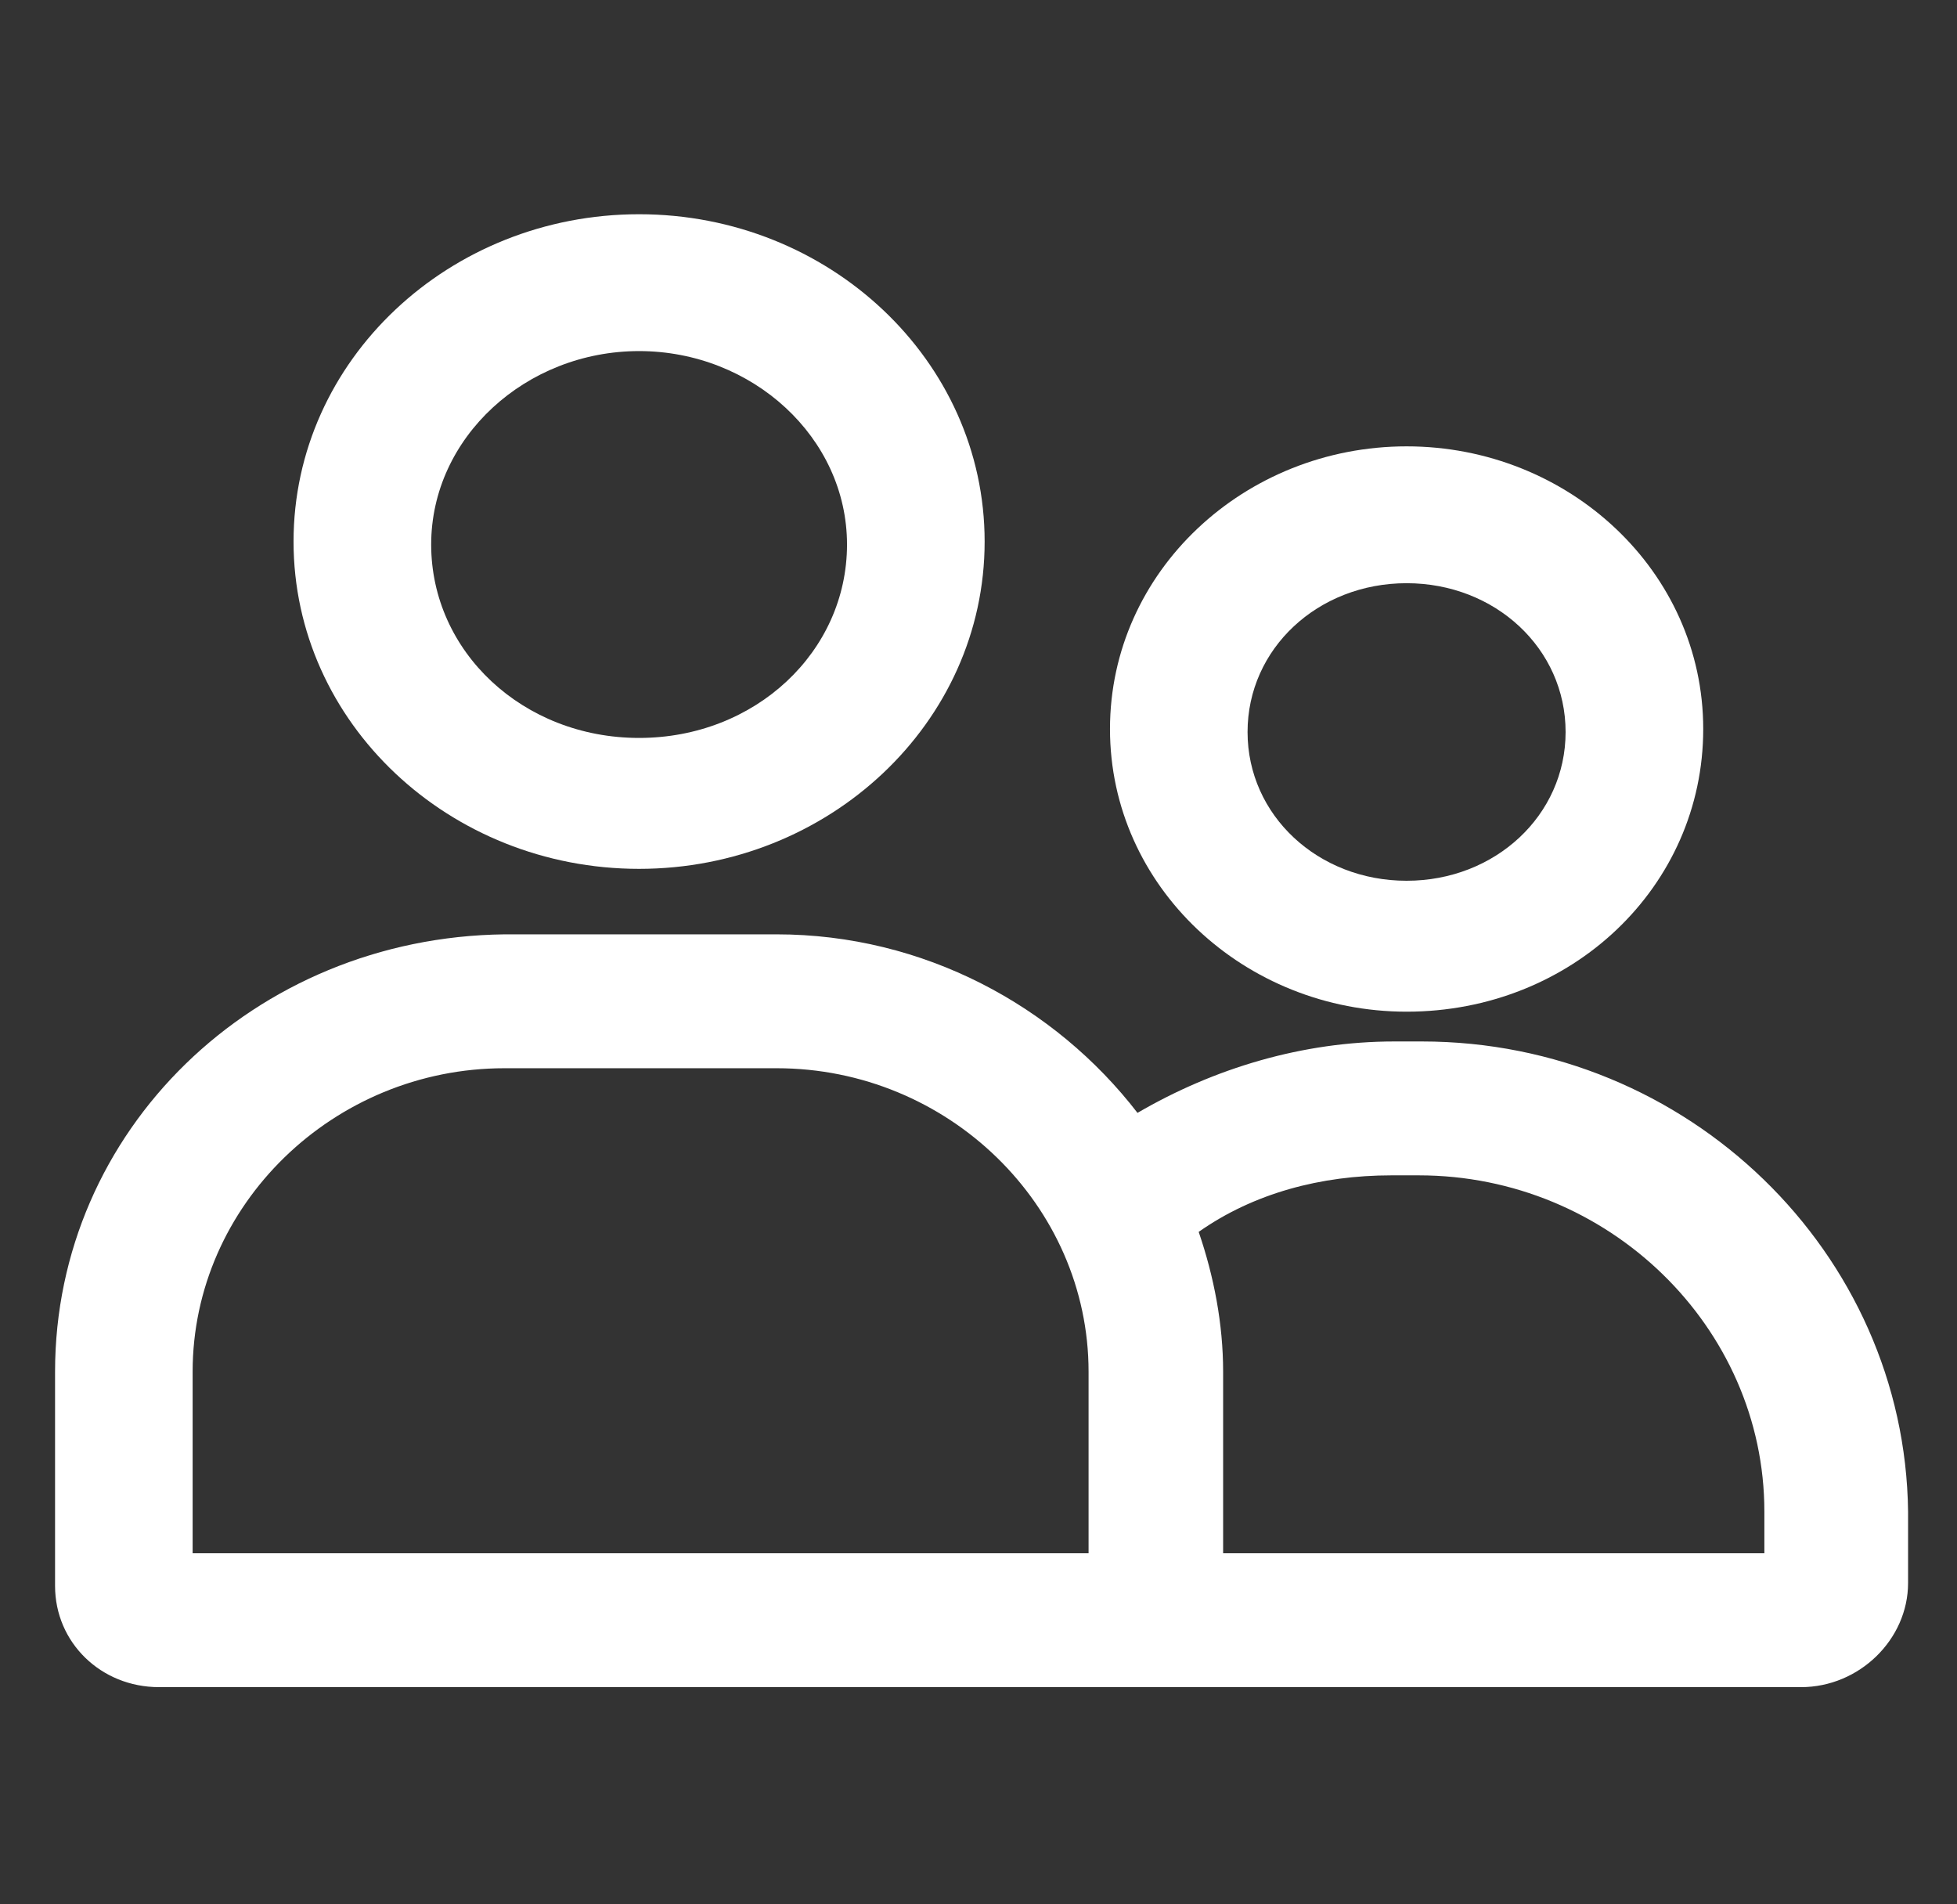
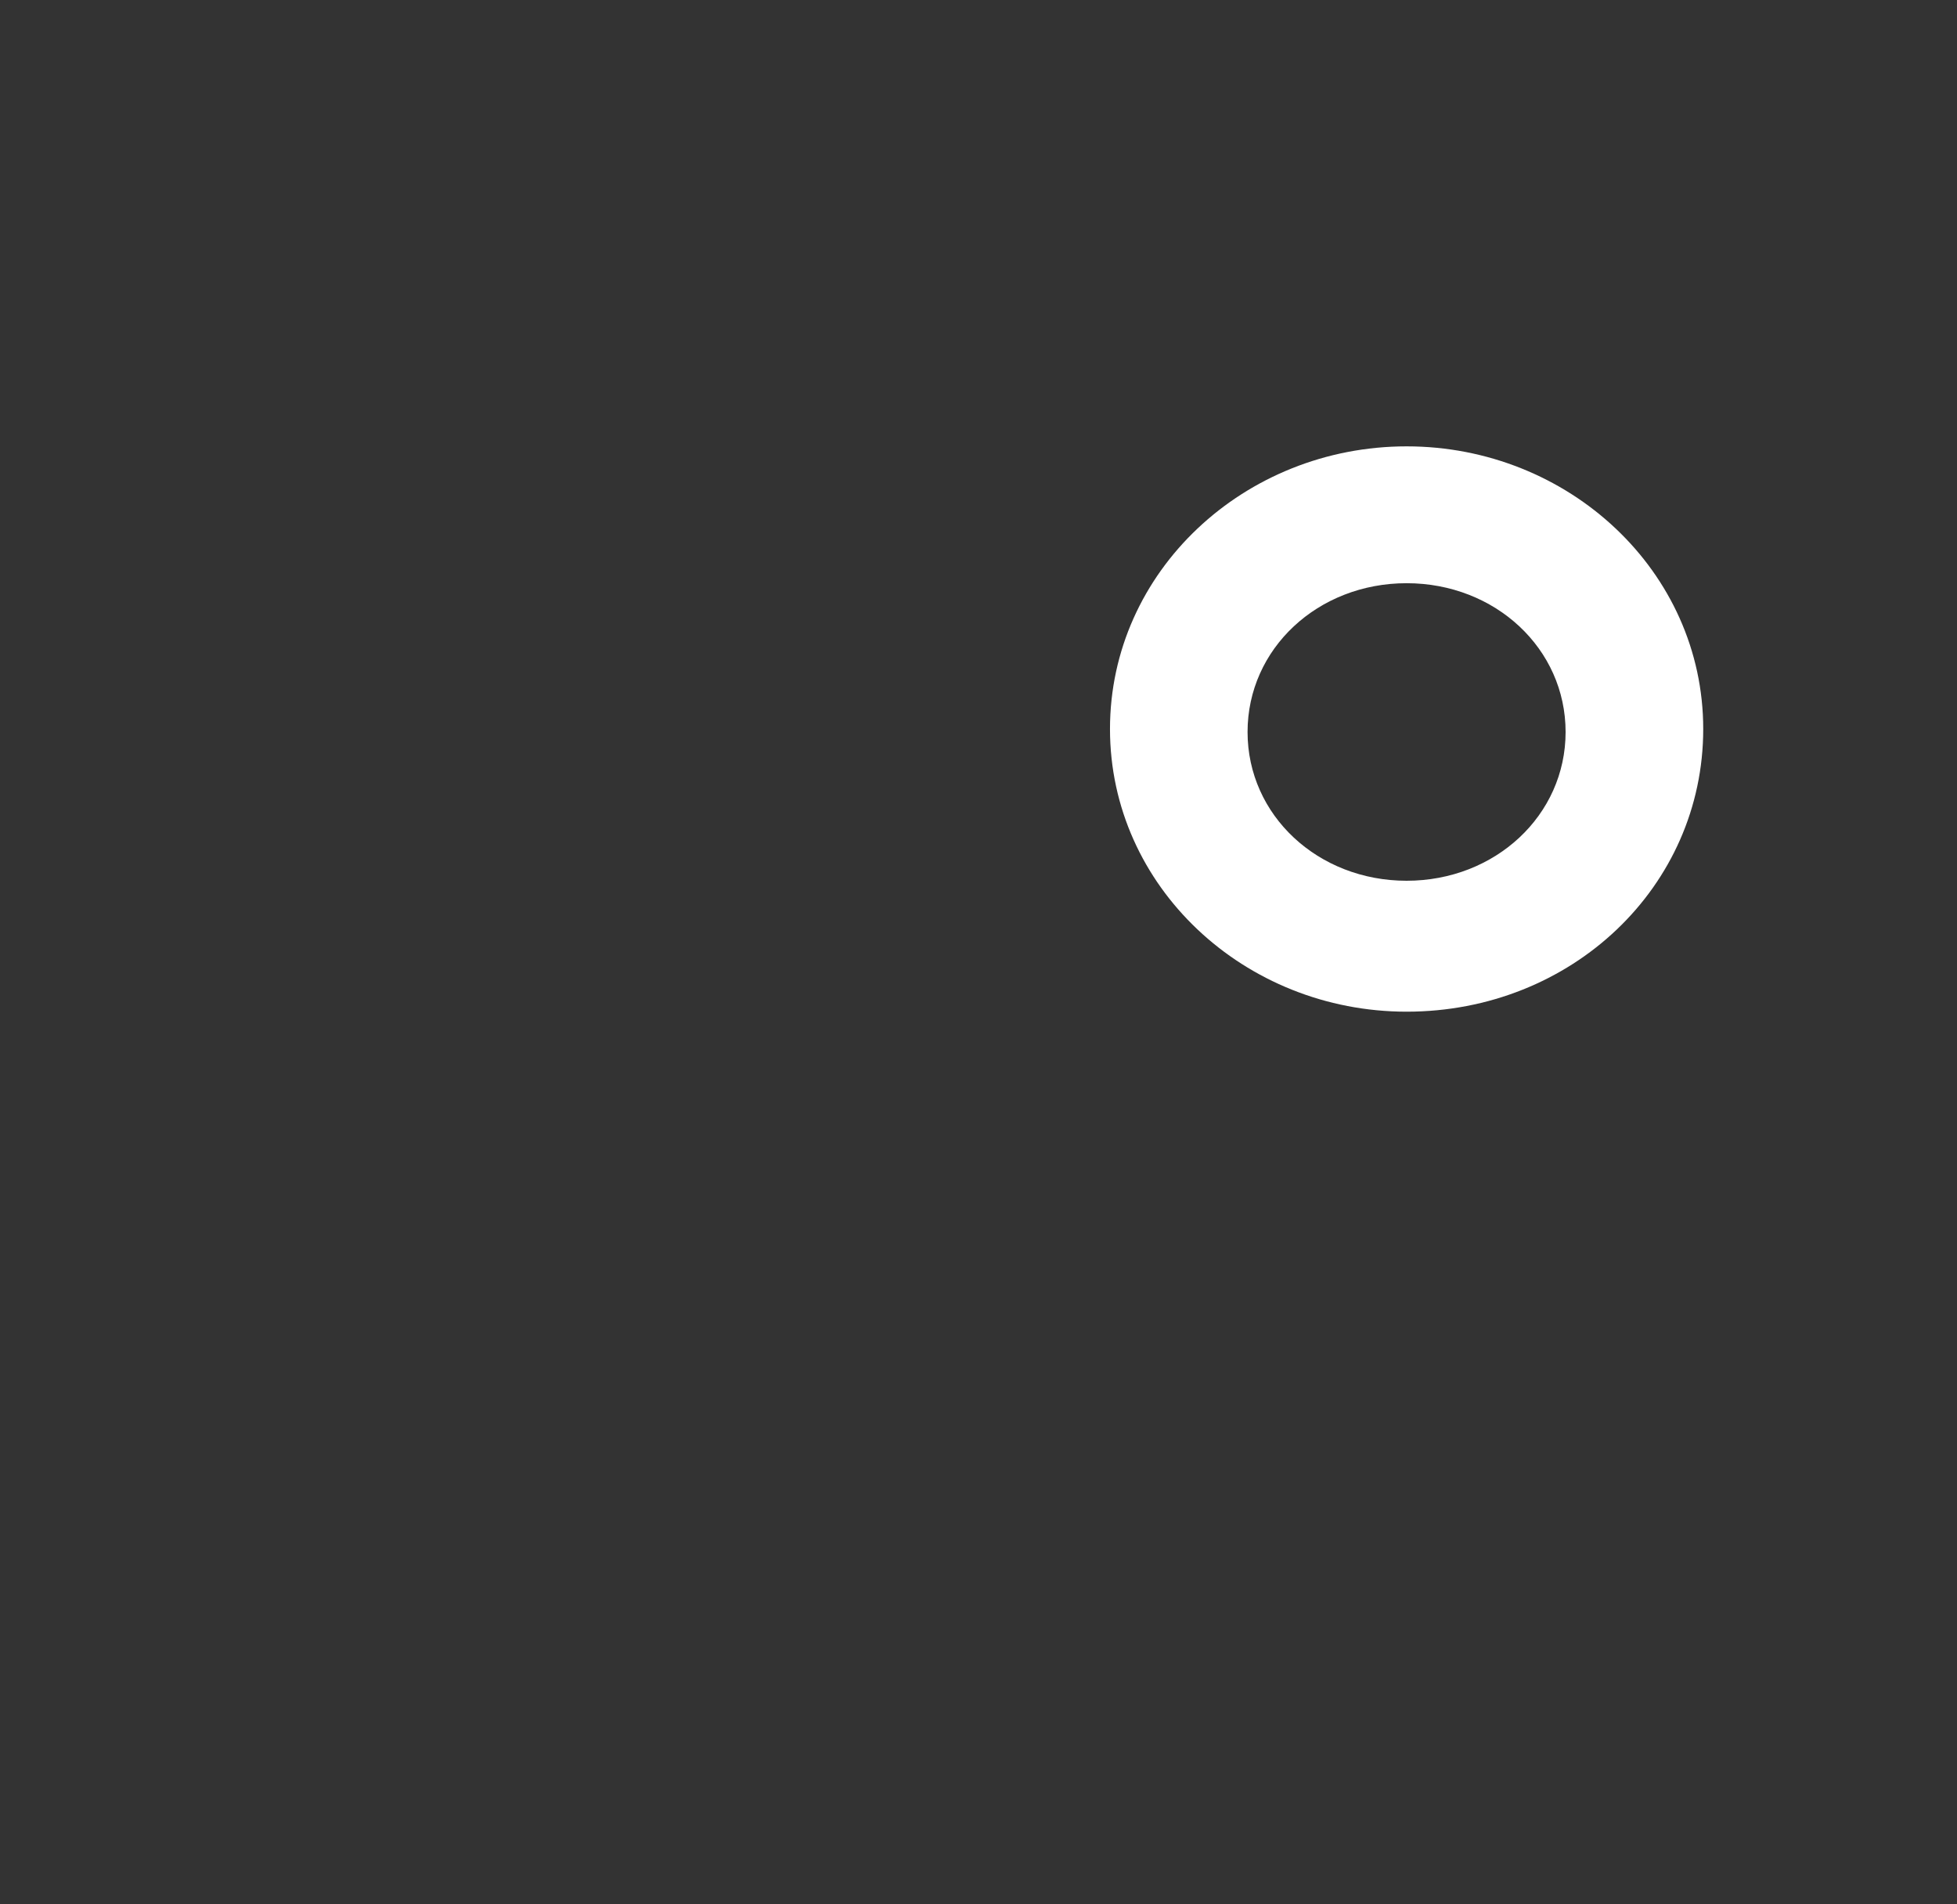
<svg xmlns="http://www.w3.org/2000/svg" width="37" height="36" viewBox="0 0 37 36" fill="none">
  <rect x="0" y="0" width="37" height="36" fill="#333333" stroke="none" />
-   <path d="M12.083 16.425C15.667 16.425 18.616 13.669 18.616 10.238C18.616 6.806 15.667 4.05 12.083 4.05C8.498 4.05 5.55 6.806 5.55 10.238C5.55 13.669 8.498 16.425 12.083 16.425ZM12.083 6.637C14.222 6.637 16.014 8.269 16.014 10.294C16.014 12.319 14.28 13.95 12.083 13.95C9.886 13.95 8.152 12.319 8.152 10.294C8.152 8.269 9.944 6.637 12.083 6.637Z" fill="white" />
  <path d="M26.594 19.125C29.716 19.125 32.202 16.762 32.202 13.781C32.202 10.8 29.658 8.438 26.594 8.438C23.53 8.438 20.986 10.8 20.986 13.781C20.986 16.762 23.53 19.125 26.594 19.125ZM26.594 11.025C28.27 11.025 29.6 12.262 29.6 13.838C29.6 15.412 28.27 16.65 26.594 16.65C24.917 16.65 23.587 15.412 23.587 13.838C23.587 12.262 24.917 11.025 26.594 11.025Z" fill="white" />
-   <path d="M26.883 19.688H26.363C24.628 19.688 22.952 20.194 21.506 21.038C19.945 19.012 17.459 17.663 14.684 17.663H9.539C4.798 17.719 1.041 21.375 1.041 25.931V29.981C1.041 31.05 1.908 31.894 3.006 31.894H34.052C35.15 31.894 36.075 30.994 36.075 29.925V28.575C36.017 23.681 31.913 19.688 26.883 19.688ZM3.642 29.363V25.931C3.642 22.781 6.302 20.194 9.539 20.194H14.684C17.922 20.194 20.581 22.781 20.581 25.931V29.363H3.642V29.363ZM33.416 29.363H23.125V25.931C23.125 25.031 22.952 24.131 22.663 23.288C23.703 22.556 24.975 22.219 26.305 22.219H26.825C30.409 22.219 33.358 25.087 33.358 28.575V29.363H33.416Z" fill="white" />
</svg>